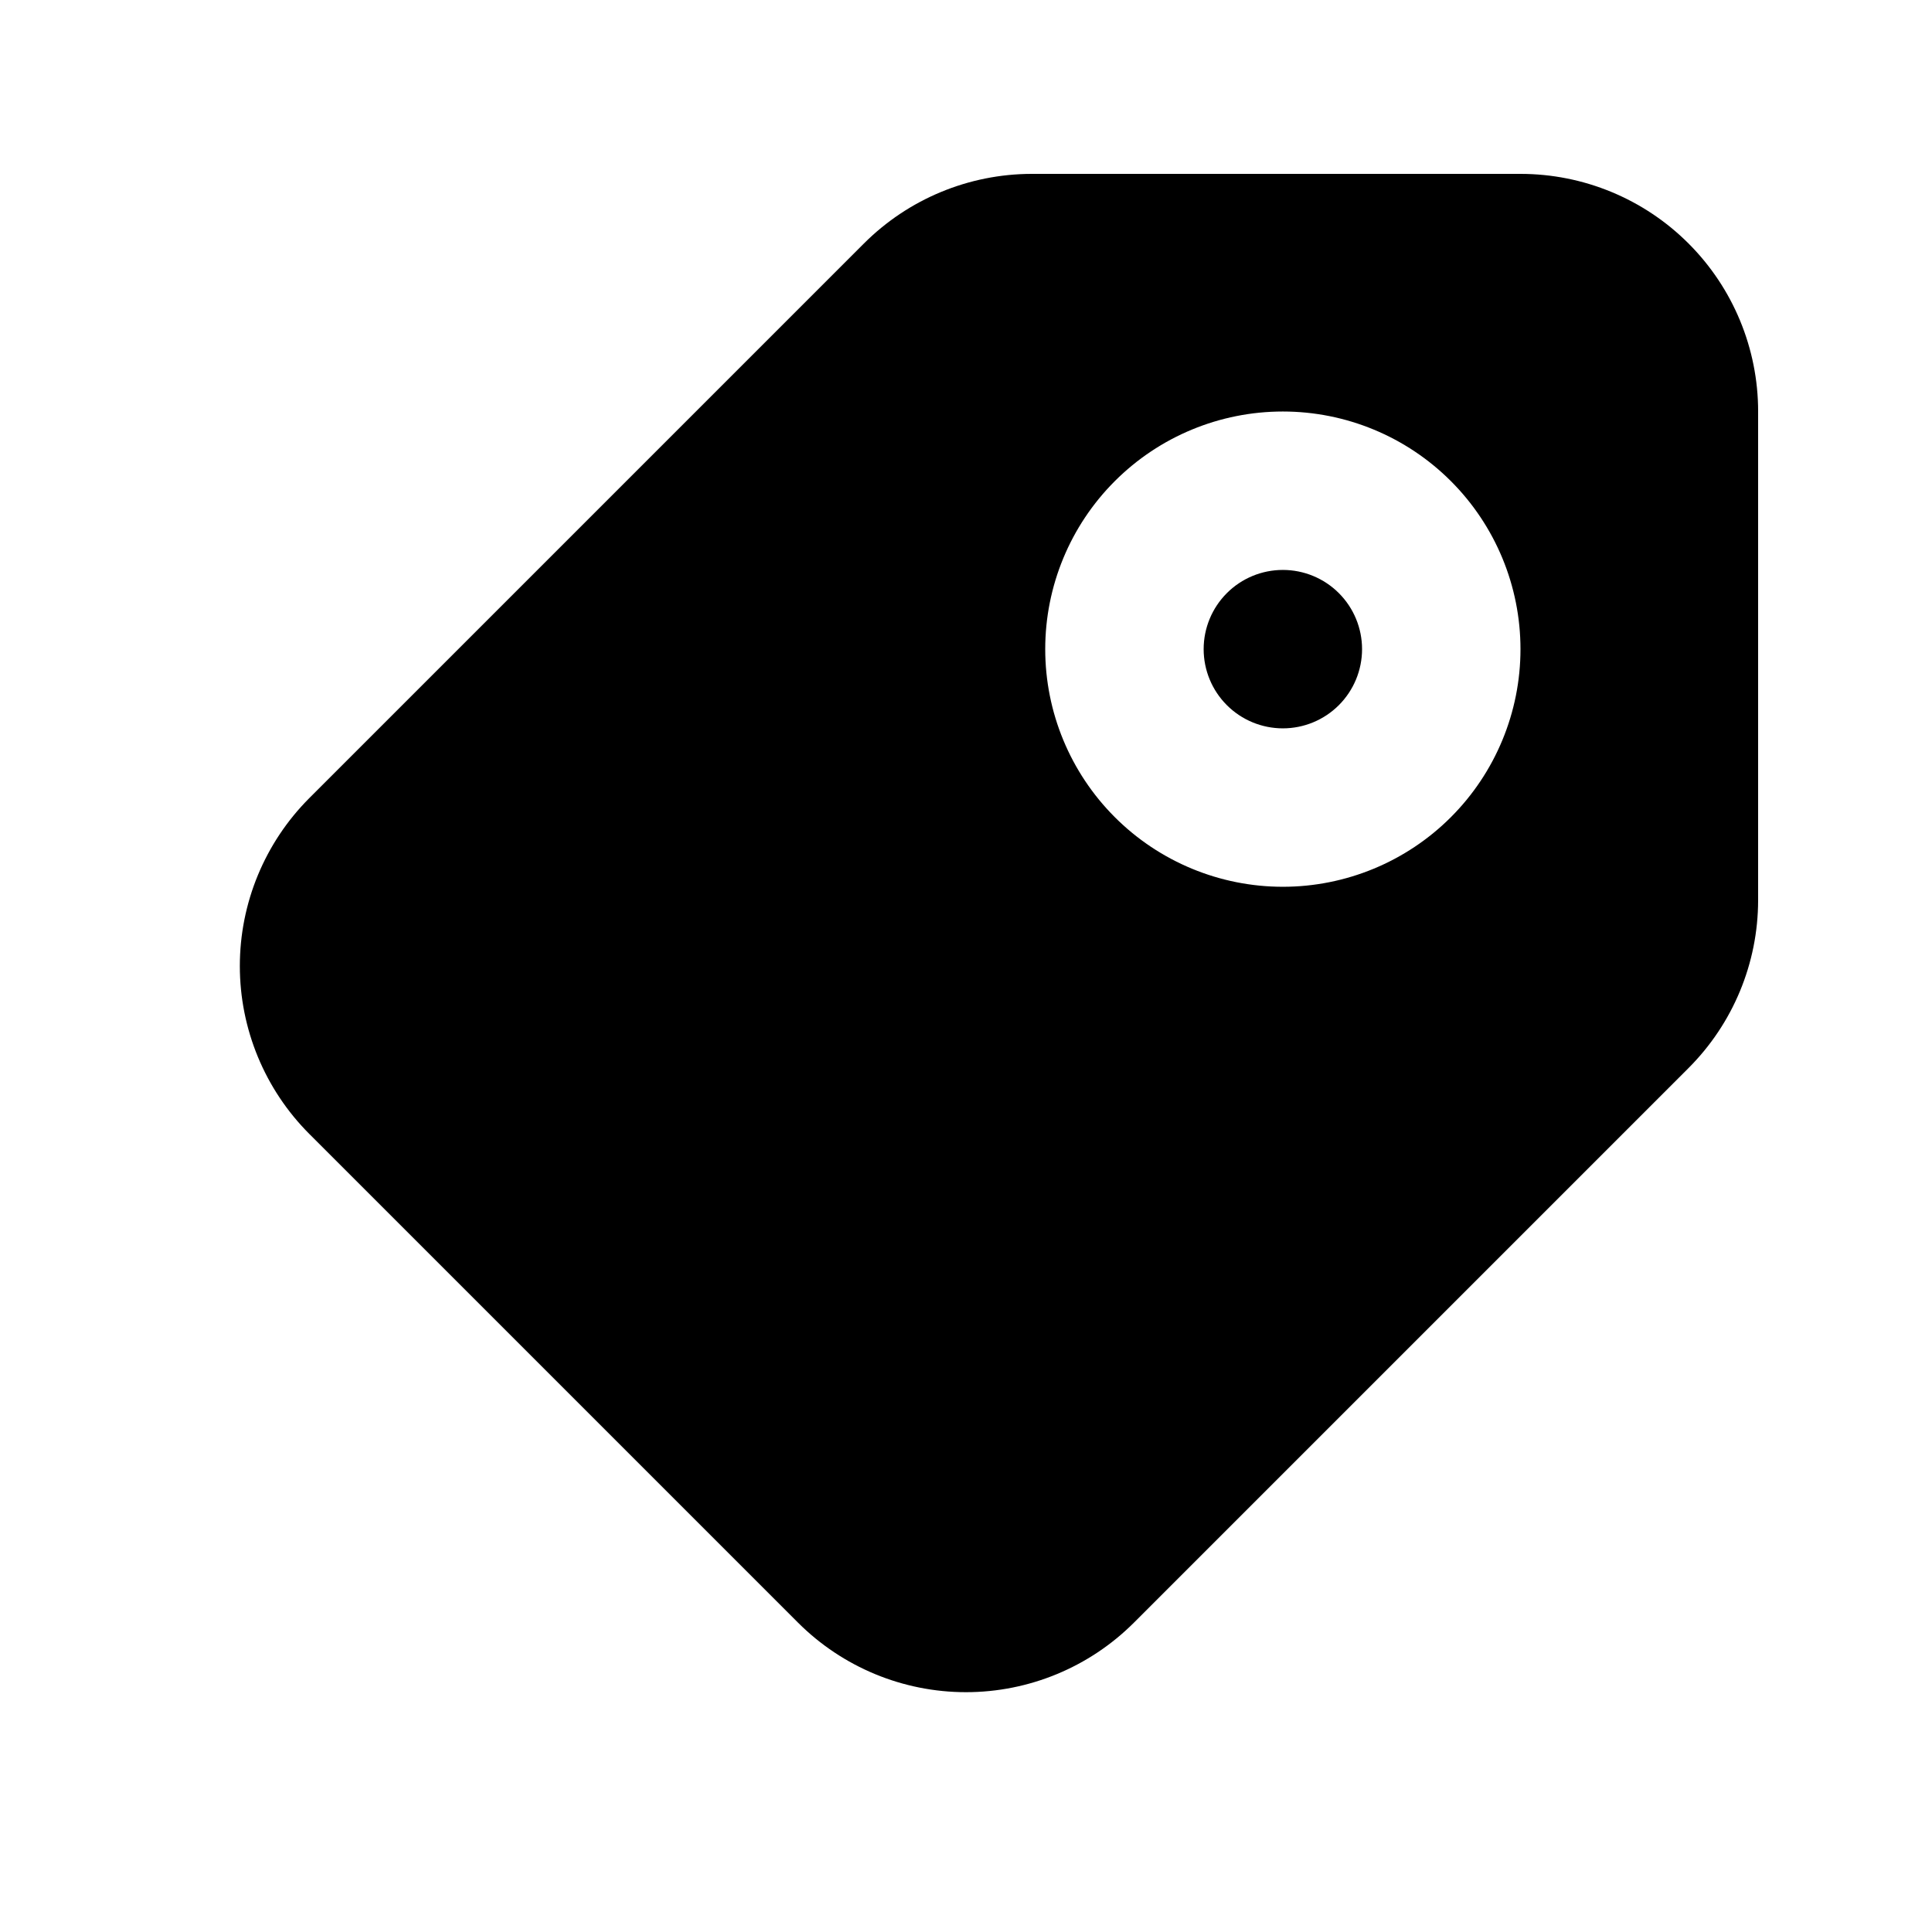
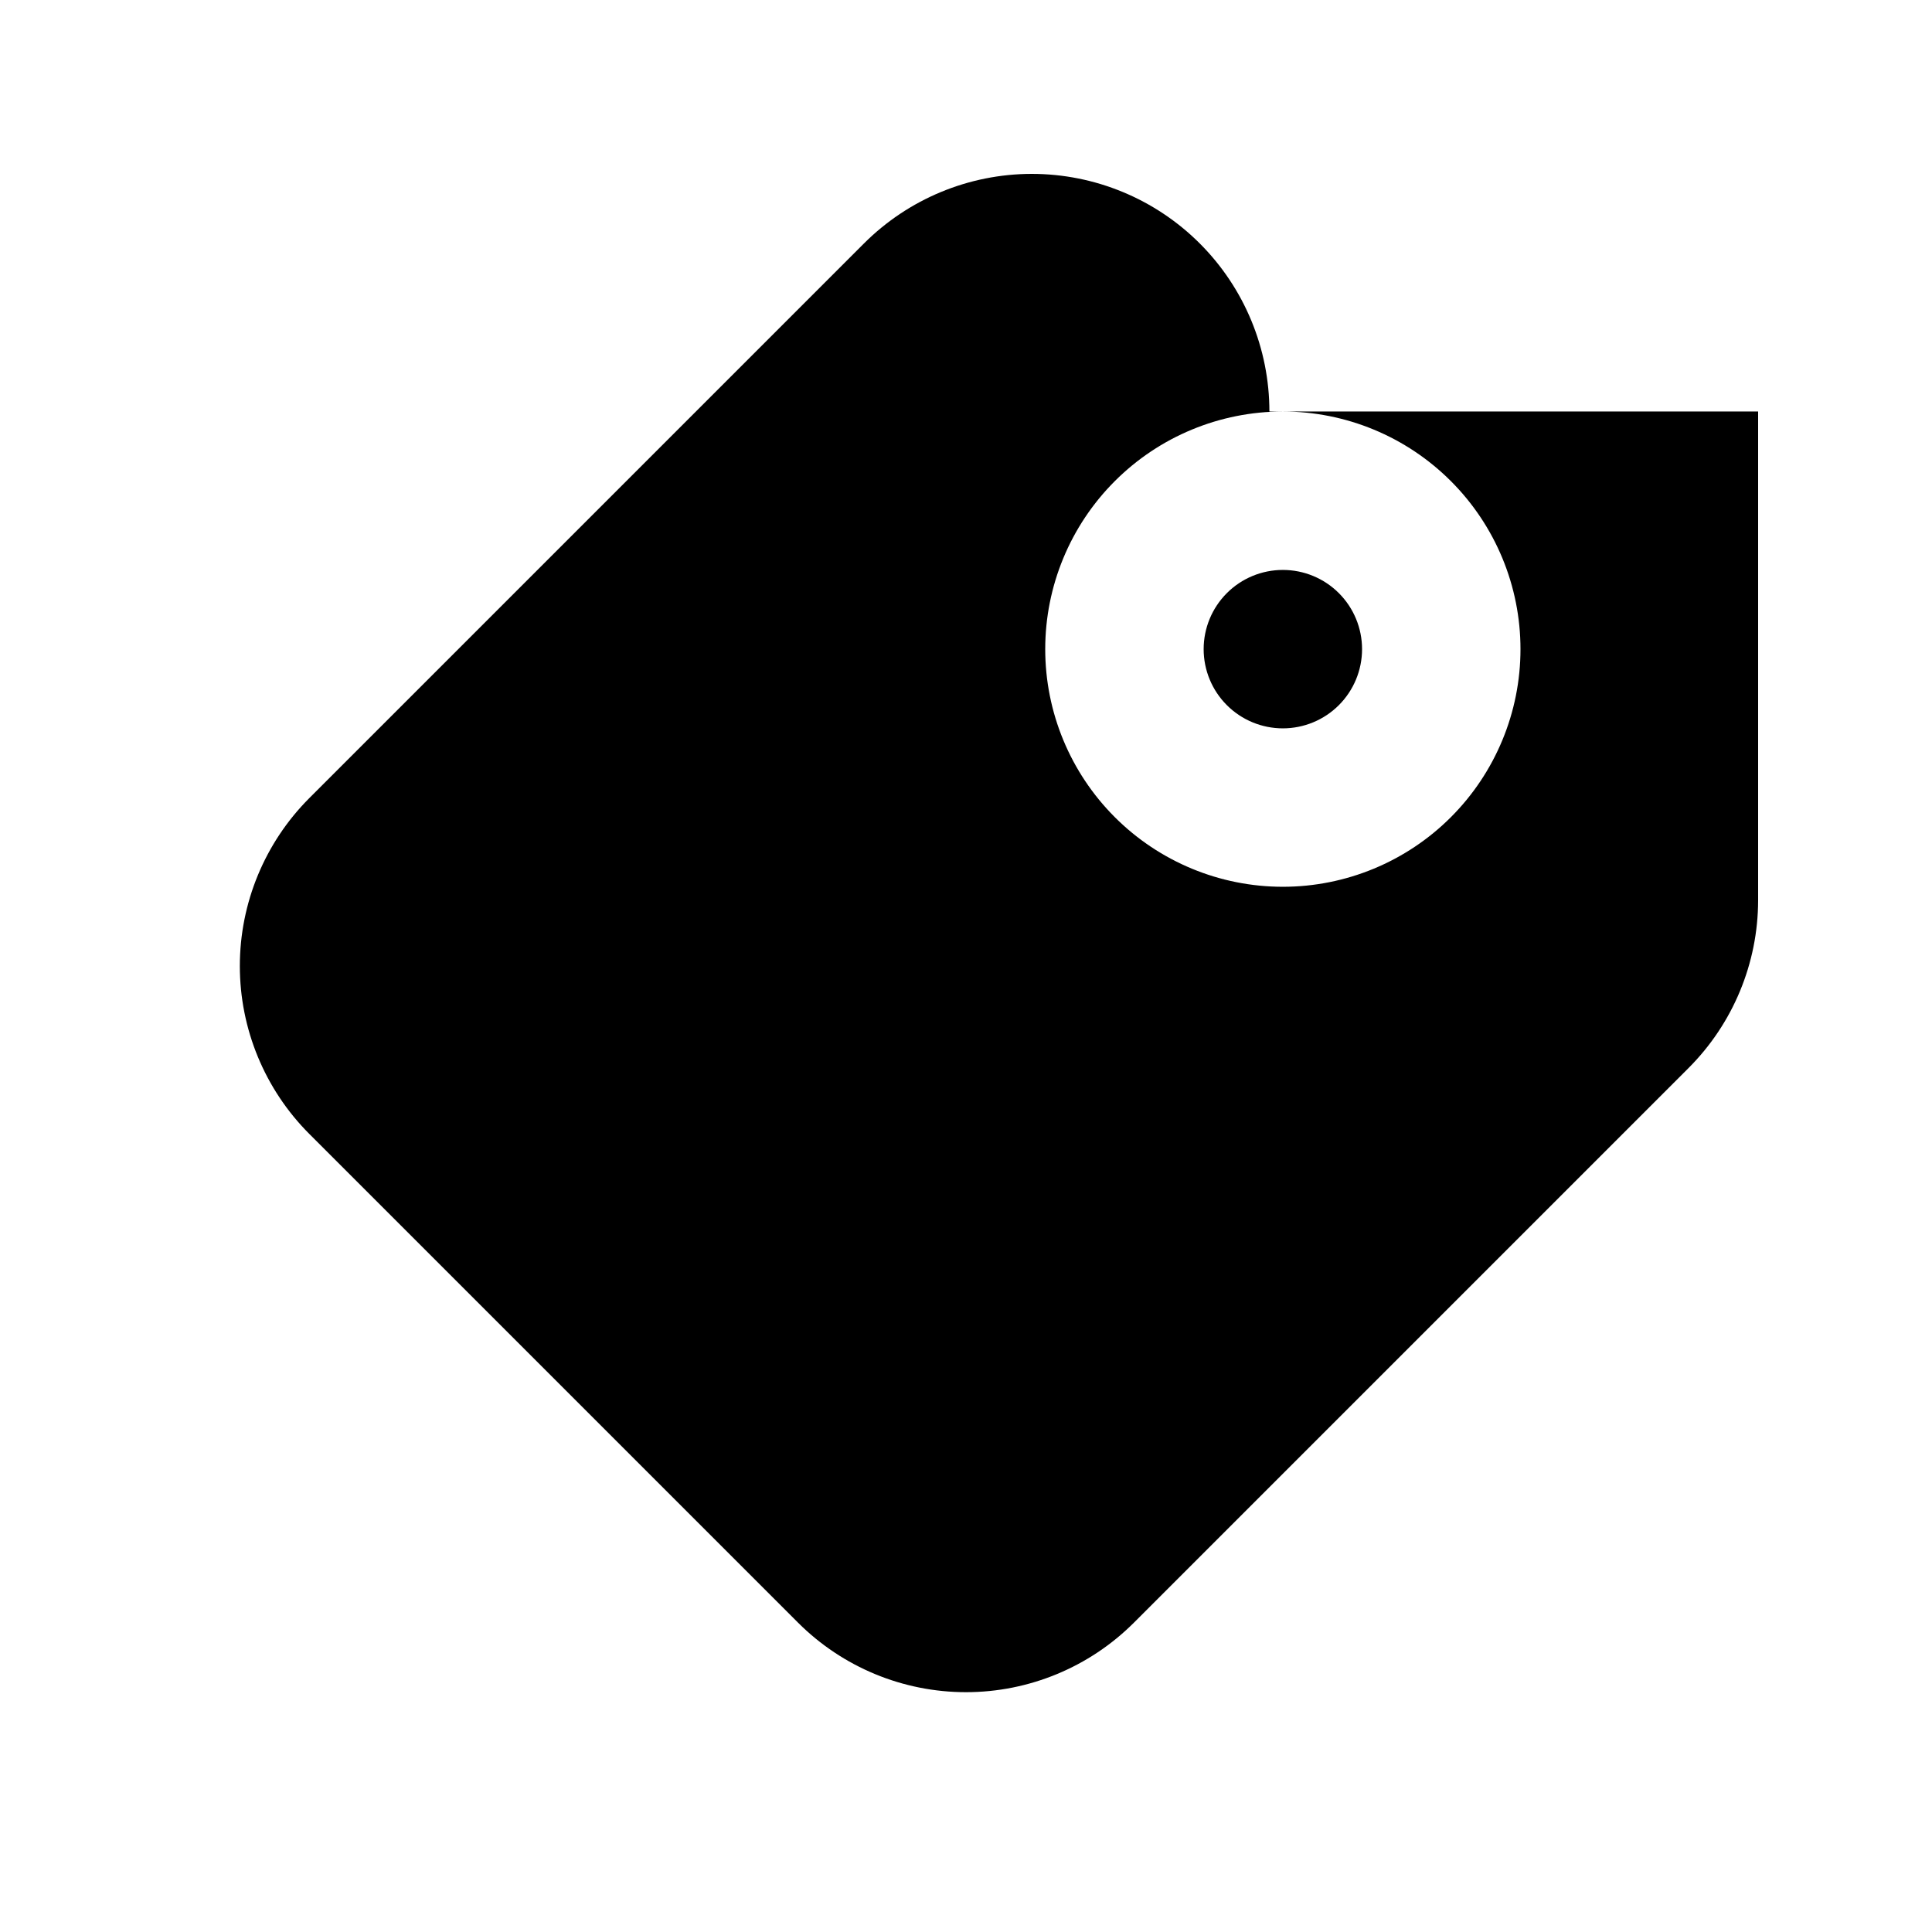
<svg xmlns="http://www.w3.org/2000/svg" fill="#000000" width="800px" height="800px" version="1.1" viewBox="144 144 512 512">
-   <path d="m504.96 316.03c0 5.566-2.211 10.906-6.148 14.844-3.934 3.938-9.273 6.148-14.844 6.148-5.566 0-10.906-2.211-14.84-6.148-3.938-3.938-6.148-9.277-6.148-14.844 0-5.57 2.211-10.906 6.148-14.844 3.934-3.938 9.273-6.148 14.84-6.148 5.57 0 10.91 2.211 14.844 6.148 3.938 3.938 6.148 9.273 6.148 14.844zm104.96-62.977v129.52c-0.012 16.699-6.656 32.703-18.473 44.504l-146.95 146.95c-11.805 11.793-27.812 18.418-44.5 18.418-16.691 0-32.695-6.625-44.504-18.418l-129.52-129.52c-11.793-11.805-18.414-27.812-18.414-44.5 0-16.691 6.621-32.695 18.414-44.504l146.95-146.95c11.801-11.812 27.809-18.457 44.504-18.473h129.52c16.703 0 32.723 6.633 44.531 18.445 11.812 11.809 18.445 27.828 18.445 44.531zm-62.977 62.977c0-16.703-6.633-32.723-18.445-44.531-11.809-11.812-27.828-18.445-44.531-18.445-16.699 0-32.719 6.633-44.527 18.445-11.812 11.809-18.445 27.828-18.445 44.531s6.633 32.719 18.445 44.531c11.809 11.809 27.828 18.445 44.527 18.445 16.703 0 32.723-6.637 44.531-18.445 11.812-11.812 18.445-27.828 18.445-44.531z" />
+   <path d="m504.96 316.03c0 5.566-2.211 10.906-6.148 14.844-3.934 3.938-9.273 6.148-14.844 6.148-5.566 0-10.906-2.211-14.84-6.148-3.938-3.938-6.148-9.277-6.148-14.844 0-5.57 2.211-10.906 6.148-14.844 3.934-3.938 9.273-6.148 14.84-6.148 5.57 0 10.91 2.211 14.844 6.148 3.938 3.938 6.148 9.273 6.148 14.844zm104.96-62.977v129.52c-0.012 16.699-6.656 32.703-18.473 44.504l-146.95 146.95c-11.805 11.793-27.812 18.418-44.5 18.418-16.691 0-32.695-6.625-44.504-18.418l-129.52-129.52c-11.793-11.805-18.414-27.812-18.414-44.5 0-16.691 6.621-32.695 18.414-44.504l146.95-146.95c11.801-11.812 27.809-18.457 44.504-18.473c16.703 0 32.723 6.633 44.531 18.445 11.812 11.809 18.445 27.828 18.445 44.531zm-62.977 62.977c0-16.703-6.633-32.723-18.445-44.531-11.809-11.812-27.828-18.445-44.531-18.445-16.699 0-32.719 6.633-44.527 18.445-11.812 11.809-18.445 27.828-18.445 44.531s6.633 32.719 18.445 44.531c11.809 11.809 27.828 18.445 44.527 18.445 16.703 0 32.723-6.637 44.531-18.445 11.812-11.812 18.445-27.828 18.445-44.531z" />
</svg>